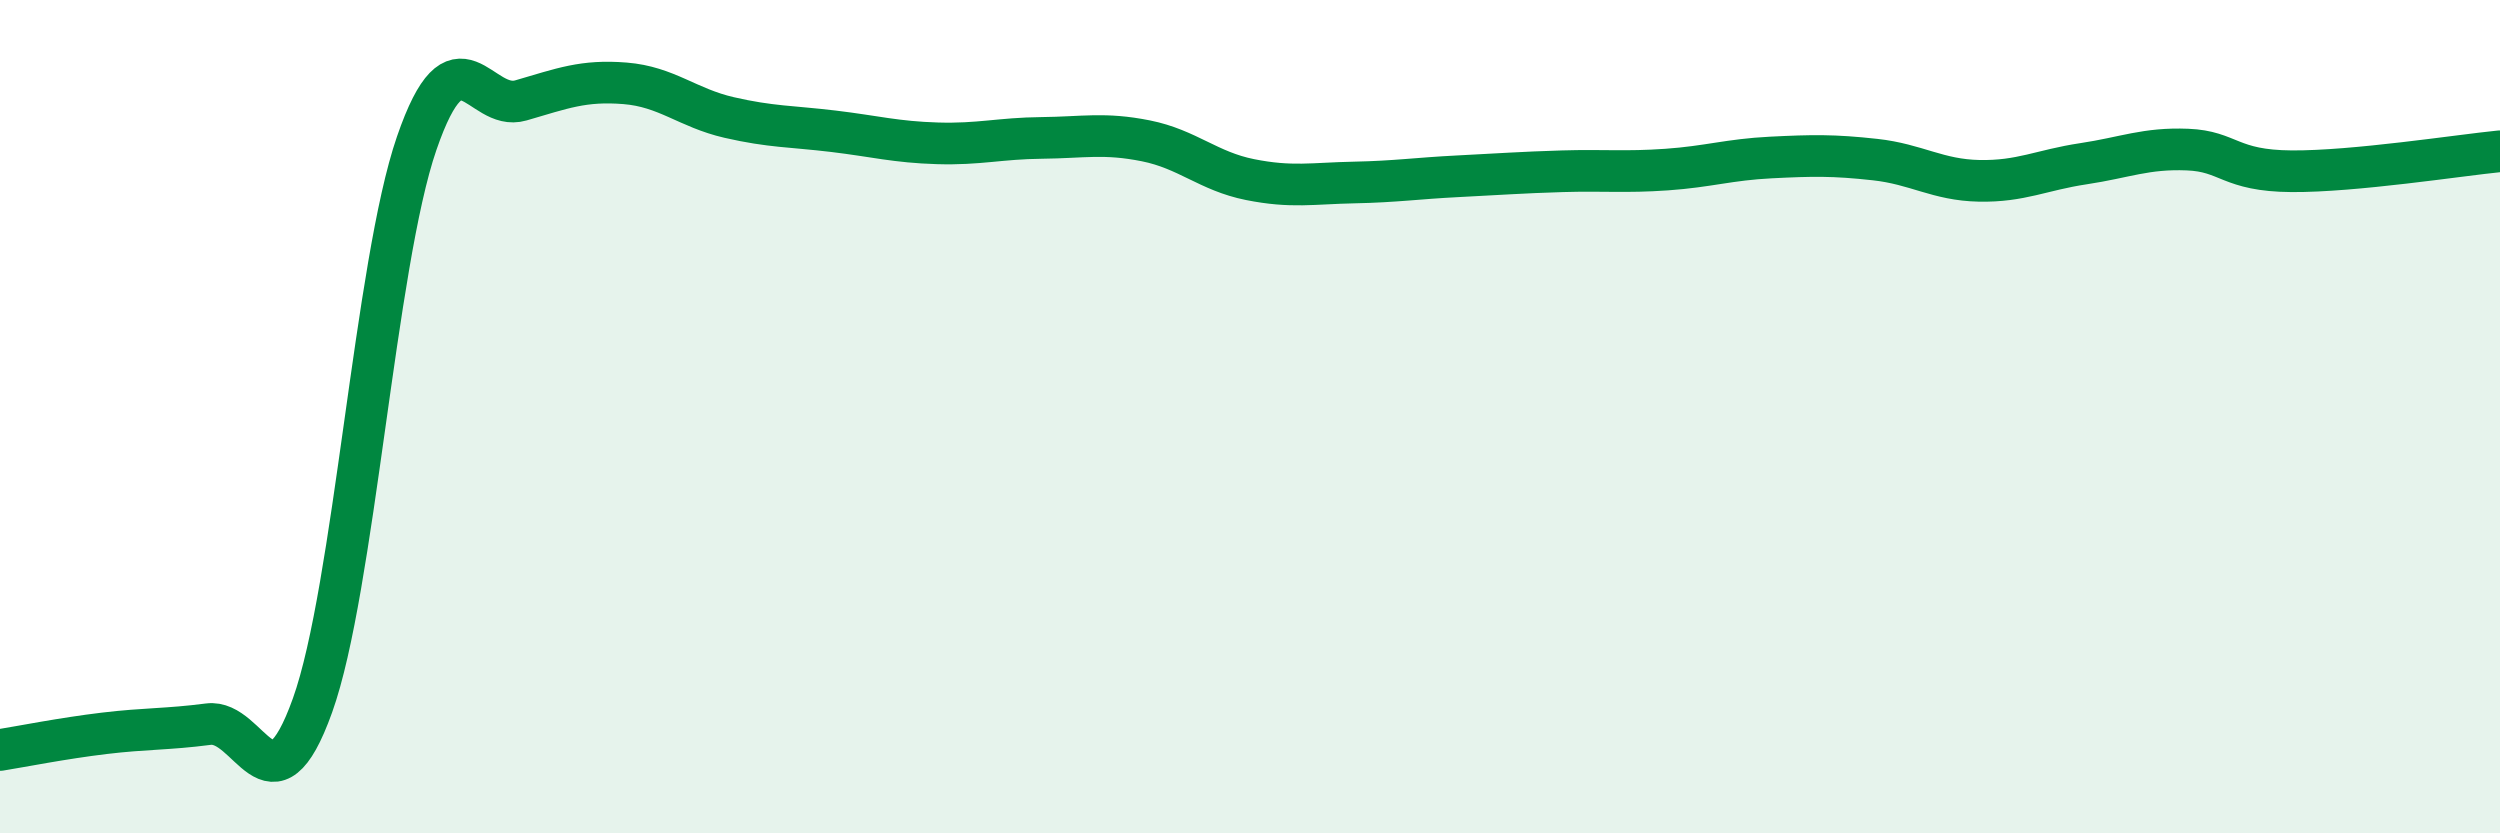
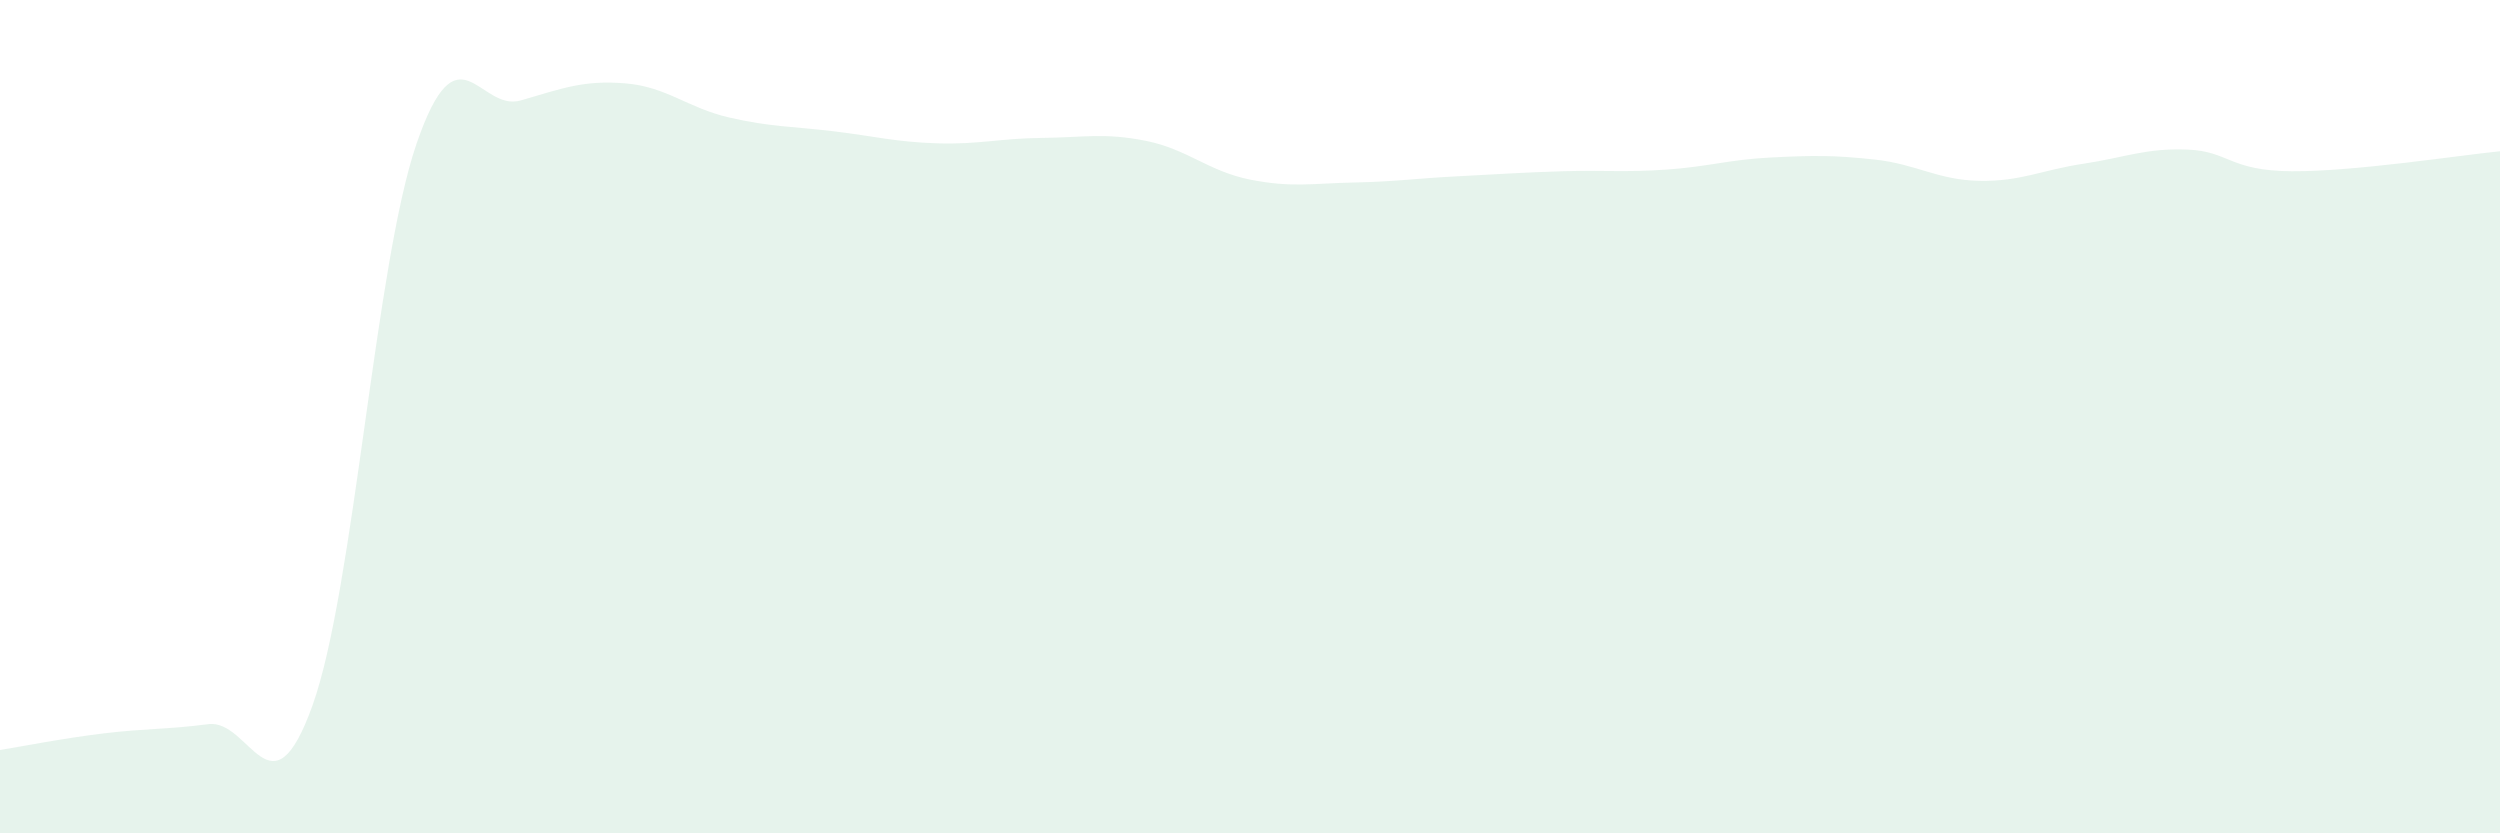
<svg xmlns="http://www.w3.org/2000/svg" width="60" height="20" viewBox="0 0 60 20">
  <path d="M 0,18 C 0.5,17.92 1.5,17.72 2.5,17.6 C 3.5,17.48 4,17.51 5,17.38 C 6,17.25 6.5,19.72 7.5,16.93 C 8.5,14.14 9,6.34 10,3.44 C 11,0.54 11.5,2.7 12.5,2.41 C 13.5,2.12 14,1.92 15,2 C 16,2.08 16.5,2.59 17.5,2.82 C 18.5,3.05 19,3.03 20,3.15 C 21,3.27 21.5,3.41 22.5,3.44 C 23.5,3.47 24,3.32 25,3.31 C 26,3.3 26.5,3.18 27.5,3.38 C 28.5,3.58 29,4.11 30,4.31 C 31,4.51 31.5,4.4 32.5,4.38 C 33.5,4.36 34,4.28 35,4.23 C 36,4.18 36.5,4.14 37.5,4.11 C 38.5,4.08 39,4.14 40,4.07 C 41,4 41.5,3.83 42.5,3.78 C 43.5,3.73 44,3.72 45,3.83 C 46,3.94 46.5,4.32 47.5,4.34 C 48.5,4.36 49,4.08 50,3.93 C 51,3.78 51.5,3.55 52.5,3.59 C 53.5,3.63 53.5,4.1 55,4.11 C 56.5,4.12 59,3.73 60,3.63L60 20L0 20Z" fill="#008740" opacity="0.1" stroke-linecap="round" stroke-linejoin="round" />
-   <path d="M 0,18 C 0.5,17.92 1.5,17.72 2.5,17.6 C 3.5,17.48 4,17.51 5,17.38 C 6,17.25 6.5,19.72 7.5,16.93 C 8.5,14.14 9,6.34 10,3.44 C 11,0.54 11.5,2.7 12.5,2.41 C 13.5,2.12 14,1.92 15,2 C 16,2.08 16.5,2.59 17.5,2.82 C 18.5,3.05 19,3.03 20,3.15 C 21,3.27 21.5,3.41 22.5,3.44 C 23.5,3.47 24,3.32 25,3.31 C 26,3.3 26.5,3.18 27.5,3.38 C 28.5,3.58 29,4.11 30,4.31 C 31,4.51 31.5,4.4 32.5,4.38 C 33.5,4.36 34,4.28 35,4.23 C 36,4.18 36.5,4.14 37.5,4.11 C 38.5,4.08 39,4.14 40,4.07 C 41,4 41.5,3.83 42.5,3.78 C 43.5,3.73 44,3.72 45,3.83 C 46,3.94 46.5,4.32 47.5,4.34 C 48.5,4.36 49,4.08 50,3.93 C 51,3.78 51.5,3.55 52.5,3.59 C 53.5,3.63 53.5,4.1 55,4.11 C 56.5,4.12 59,3.73 60,3.63" stroke="#008740" stroke-width="1" fill="none" stroke-linecap="round" stroke-linejoin="round" />
</svg>